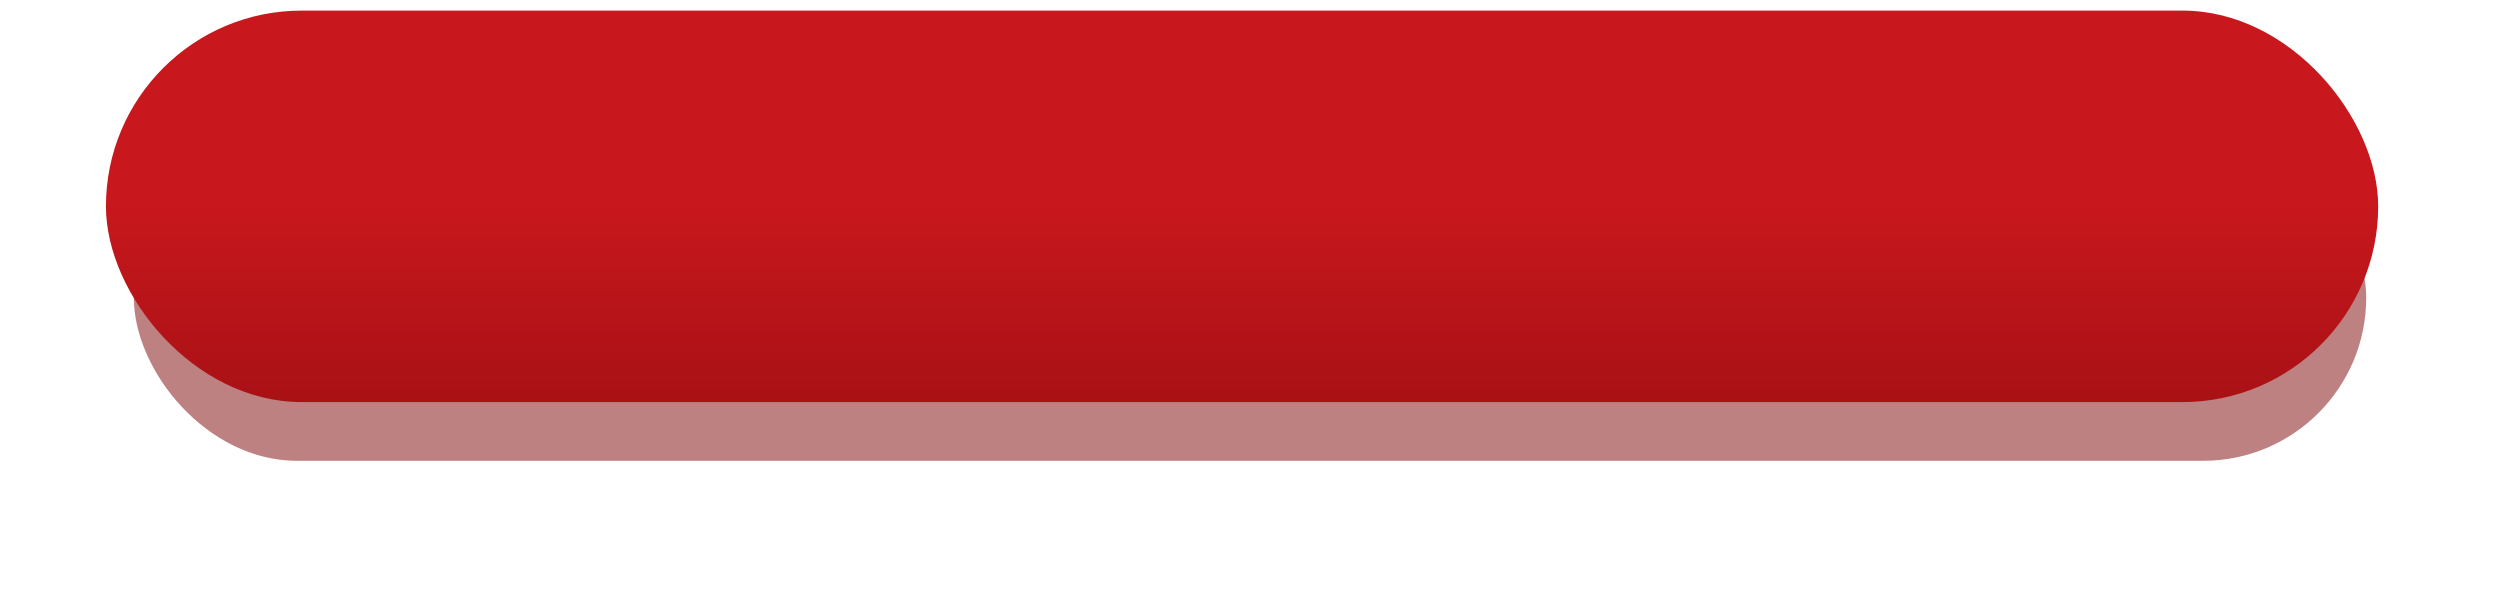
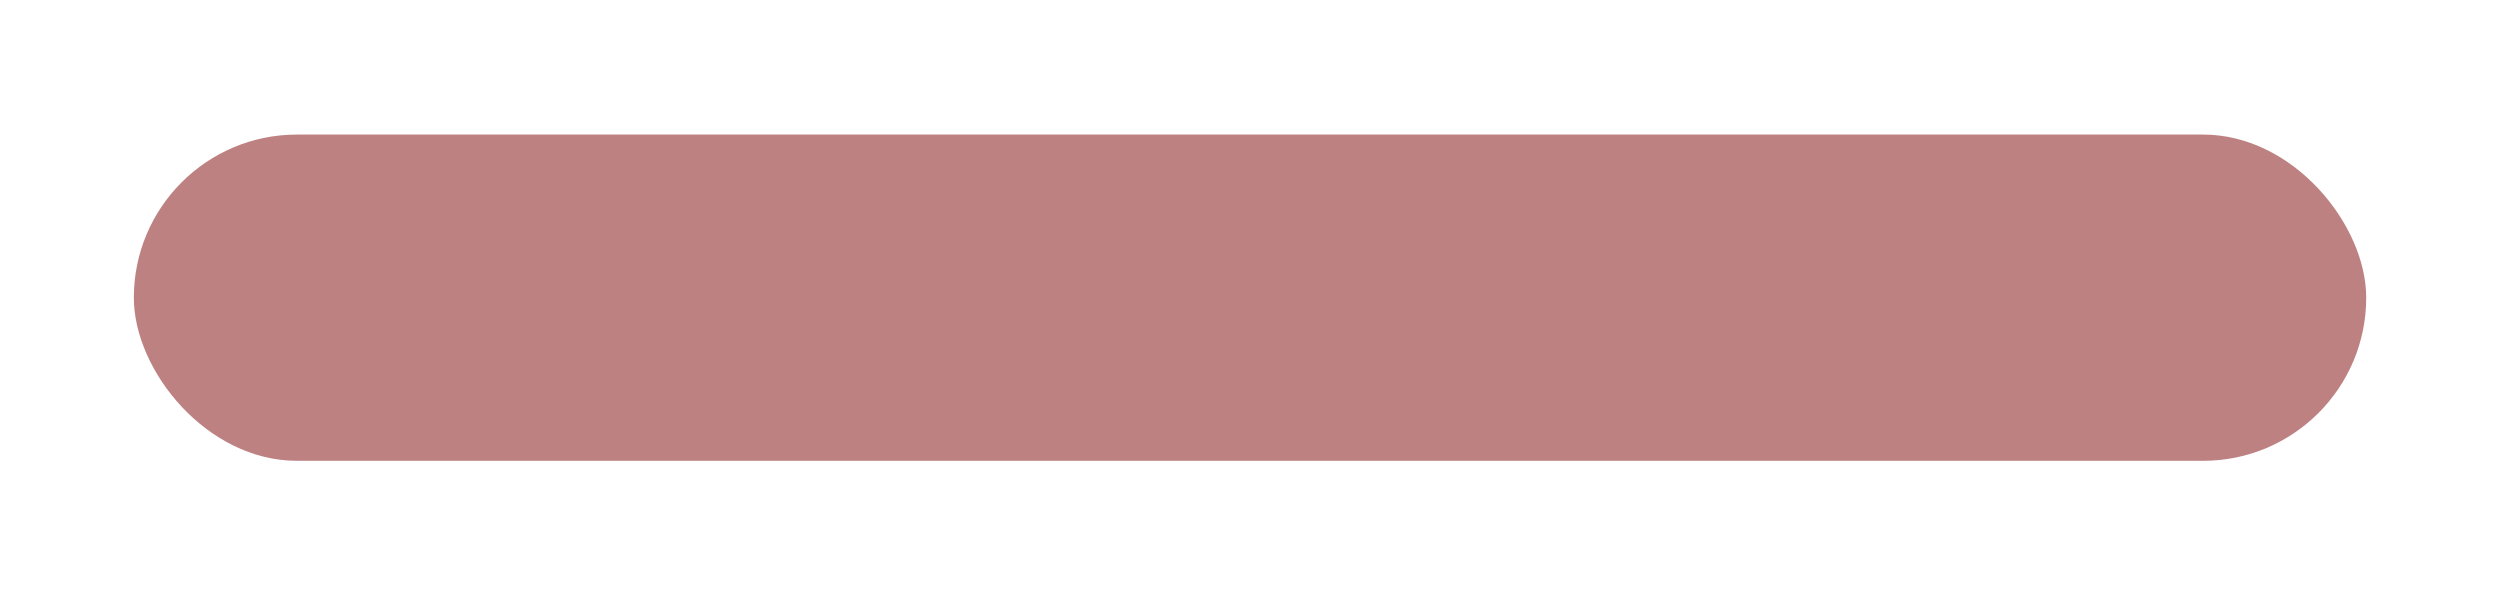
<svg xmlns="http://www.w3.org/2000/svg" width="472" height="112" viewBox="0 0 472 112" fill="none">
  <g style="mix-blend-mode:multiply" filter="url(#filter0_f_47_1401)">
    <rect x="25.268" y="25.406" width="421.474" height="61.594" rx="30.797" fill="#7D0504" fill-opacity="0.5" />
  </g>
-   <rect x="20" y="2" width="429" height="73.913" rx="36.956" fill="url(#paint0_linear_47_1401)" />
  <defs>
    <filter id="filter0_f_47_1401" x="0.268" y="0.406" width="471.474" height="111.594" filterUnits="userSpaceOnUse" color-interpolation-filters="sRGB">
      <feFlood flood-opacity="0" result="BackgroundImageFix" />
      <feBlend mode="normal" in="SourceGraphic" in2="BackgroundImageFix" result="shape" />
      <feGaussianBlur stdDeviation="12.5" result="effect1_foregroundBlur_47_1401" />
    </filter>
    <linearGradient id="paint0_linear_47_1401" x1="234.5" y1="2" x2="234.5" y2="80.225" gradientUnits="userSpaceOnUse">
      <stop offset="0.442" stop-color="#C9181D" />
      <stop offset="1" stop-color="#A51014" />
    </linearGradient>
  </defs>
</svg>